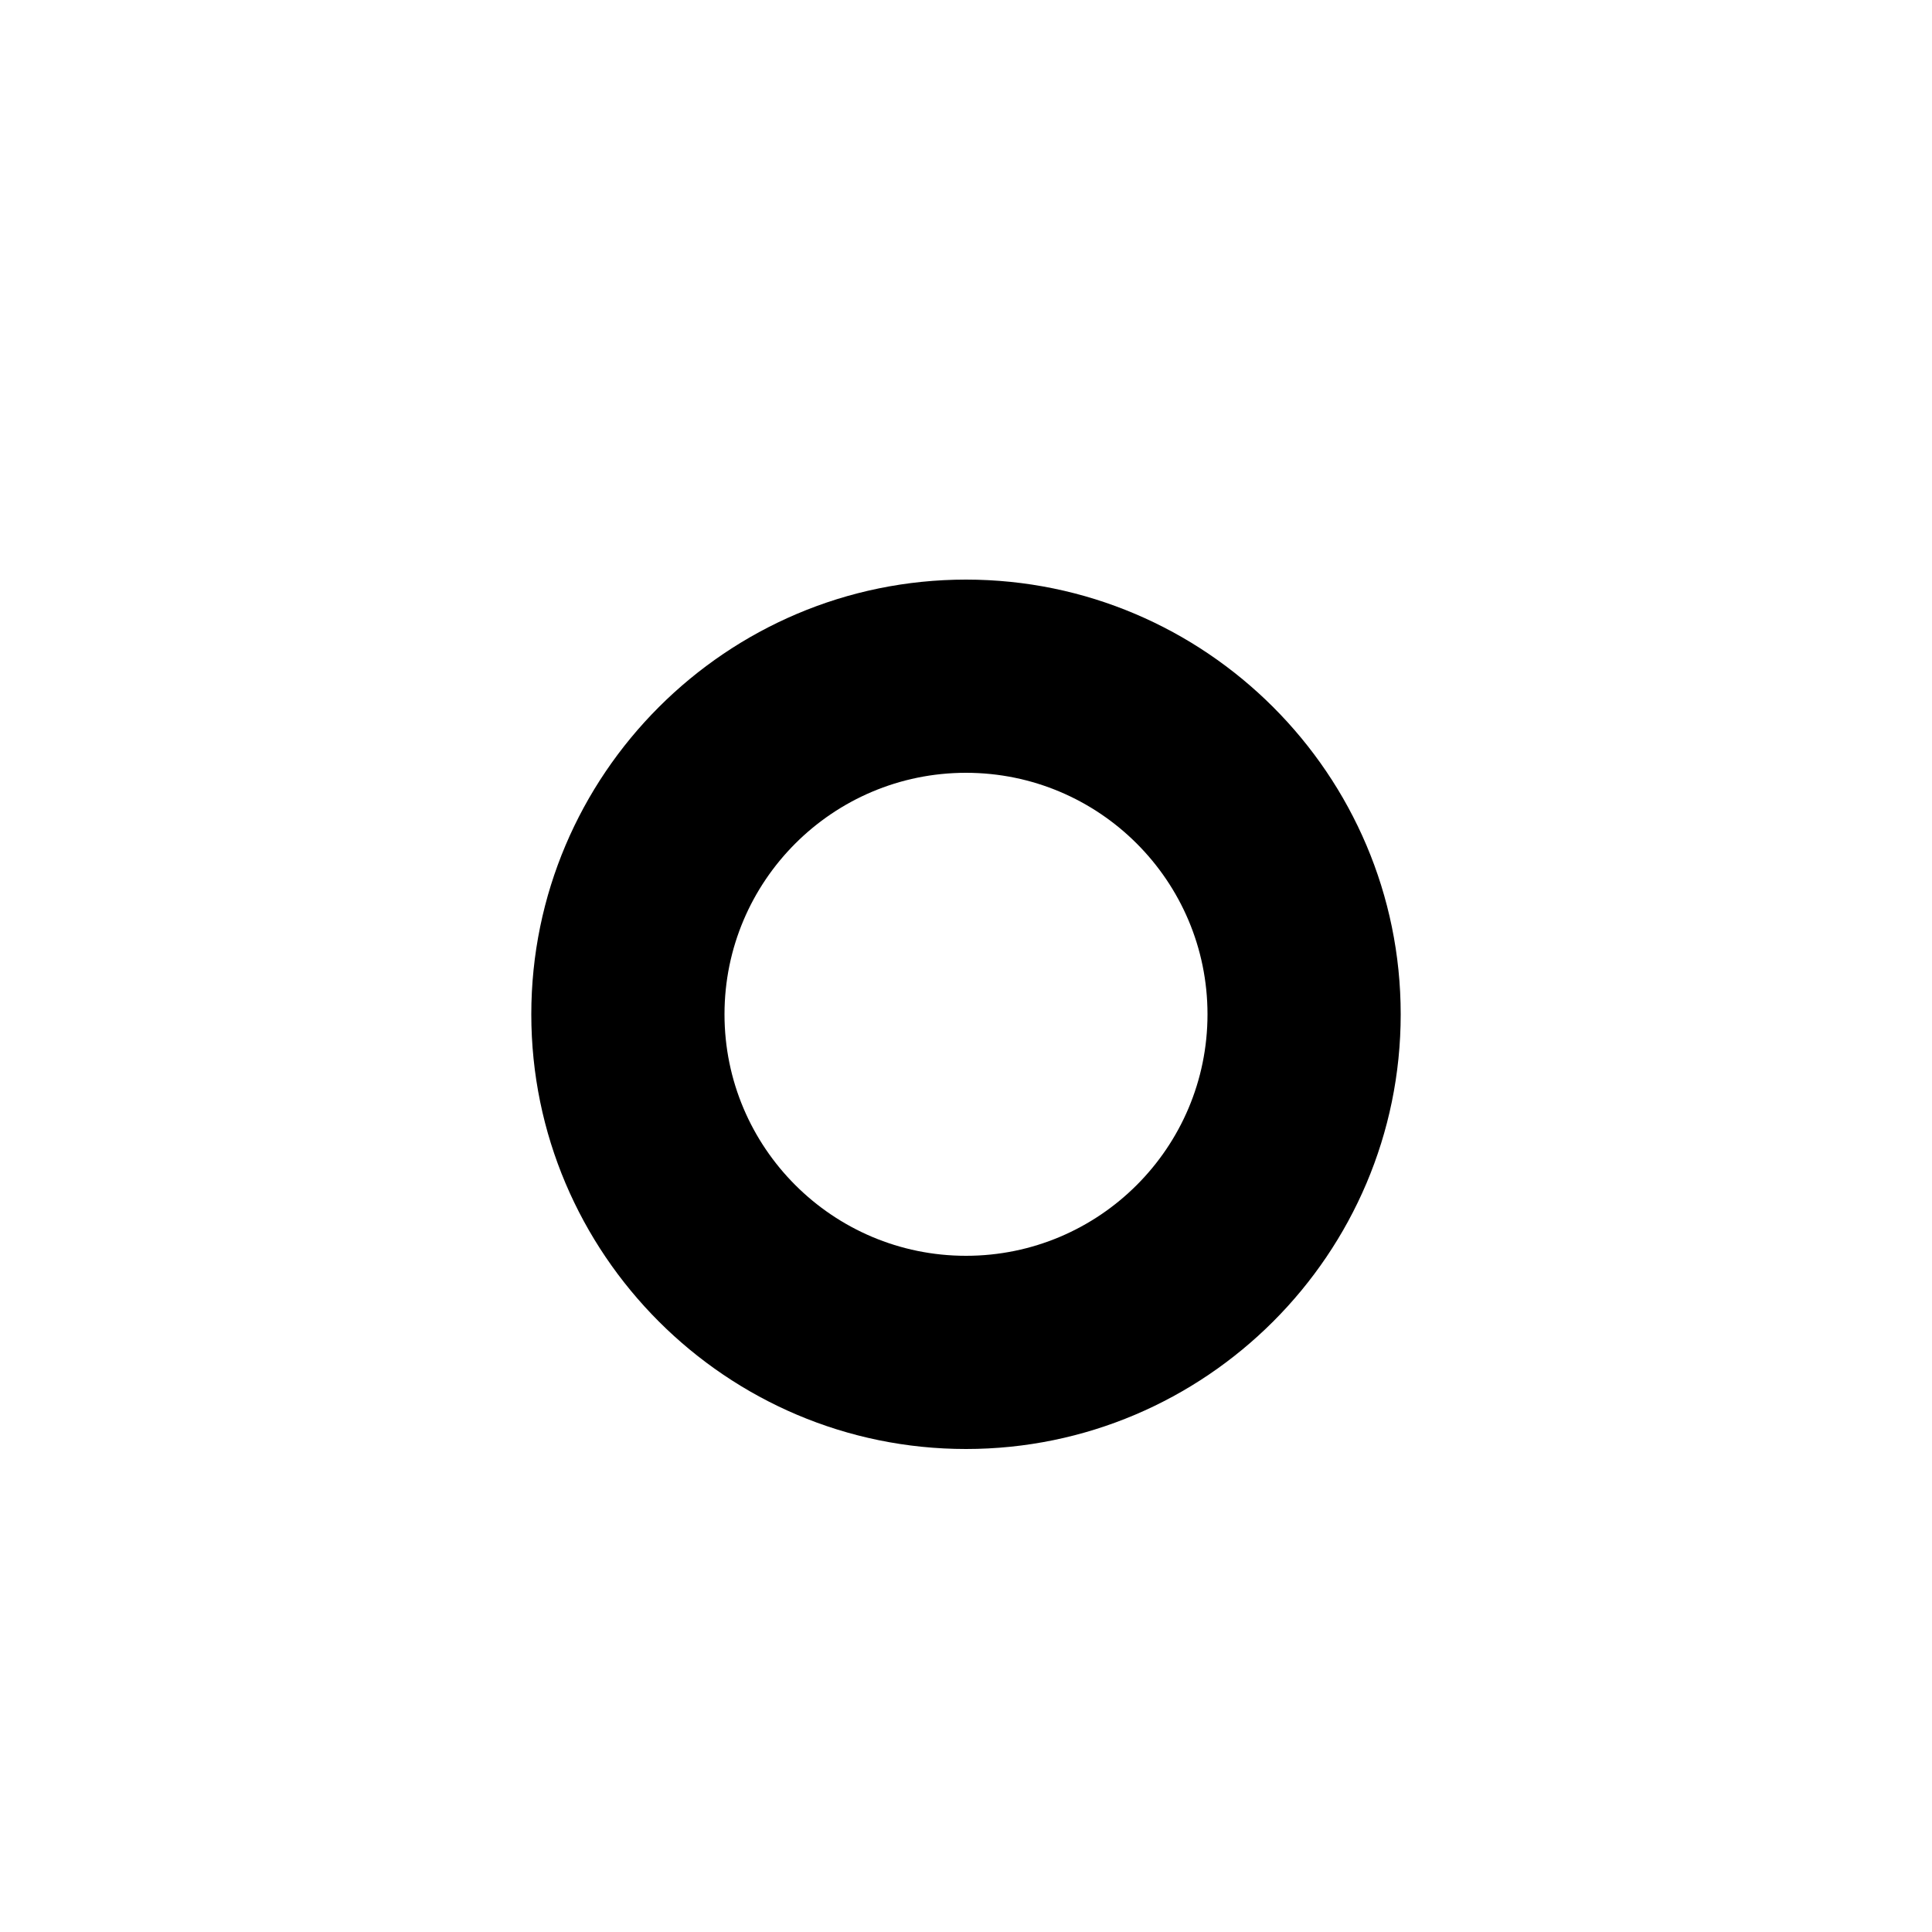
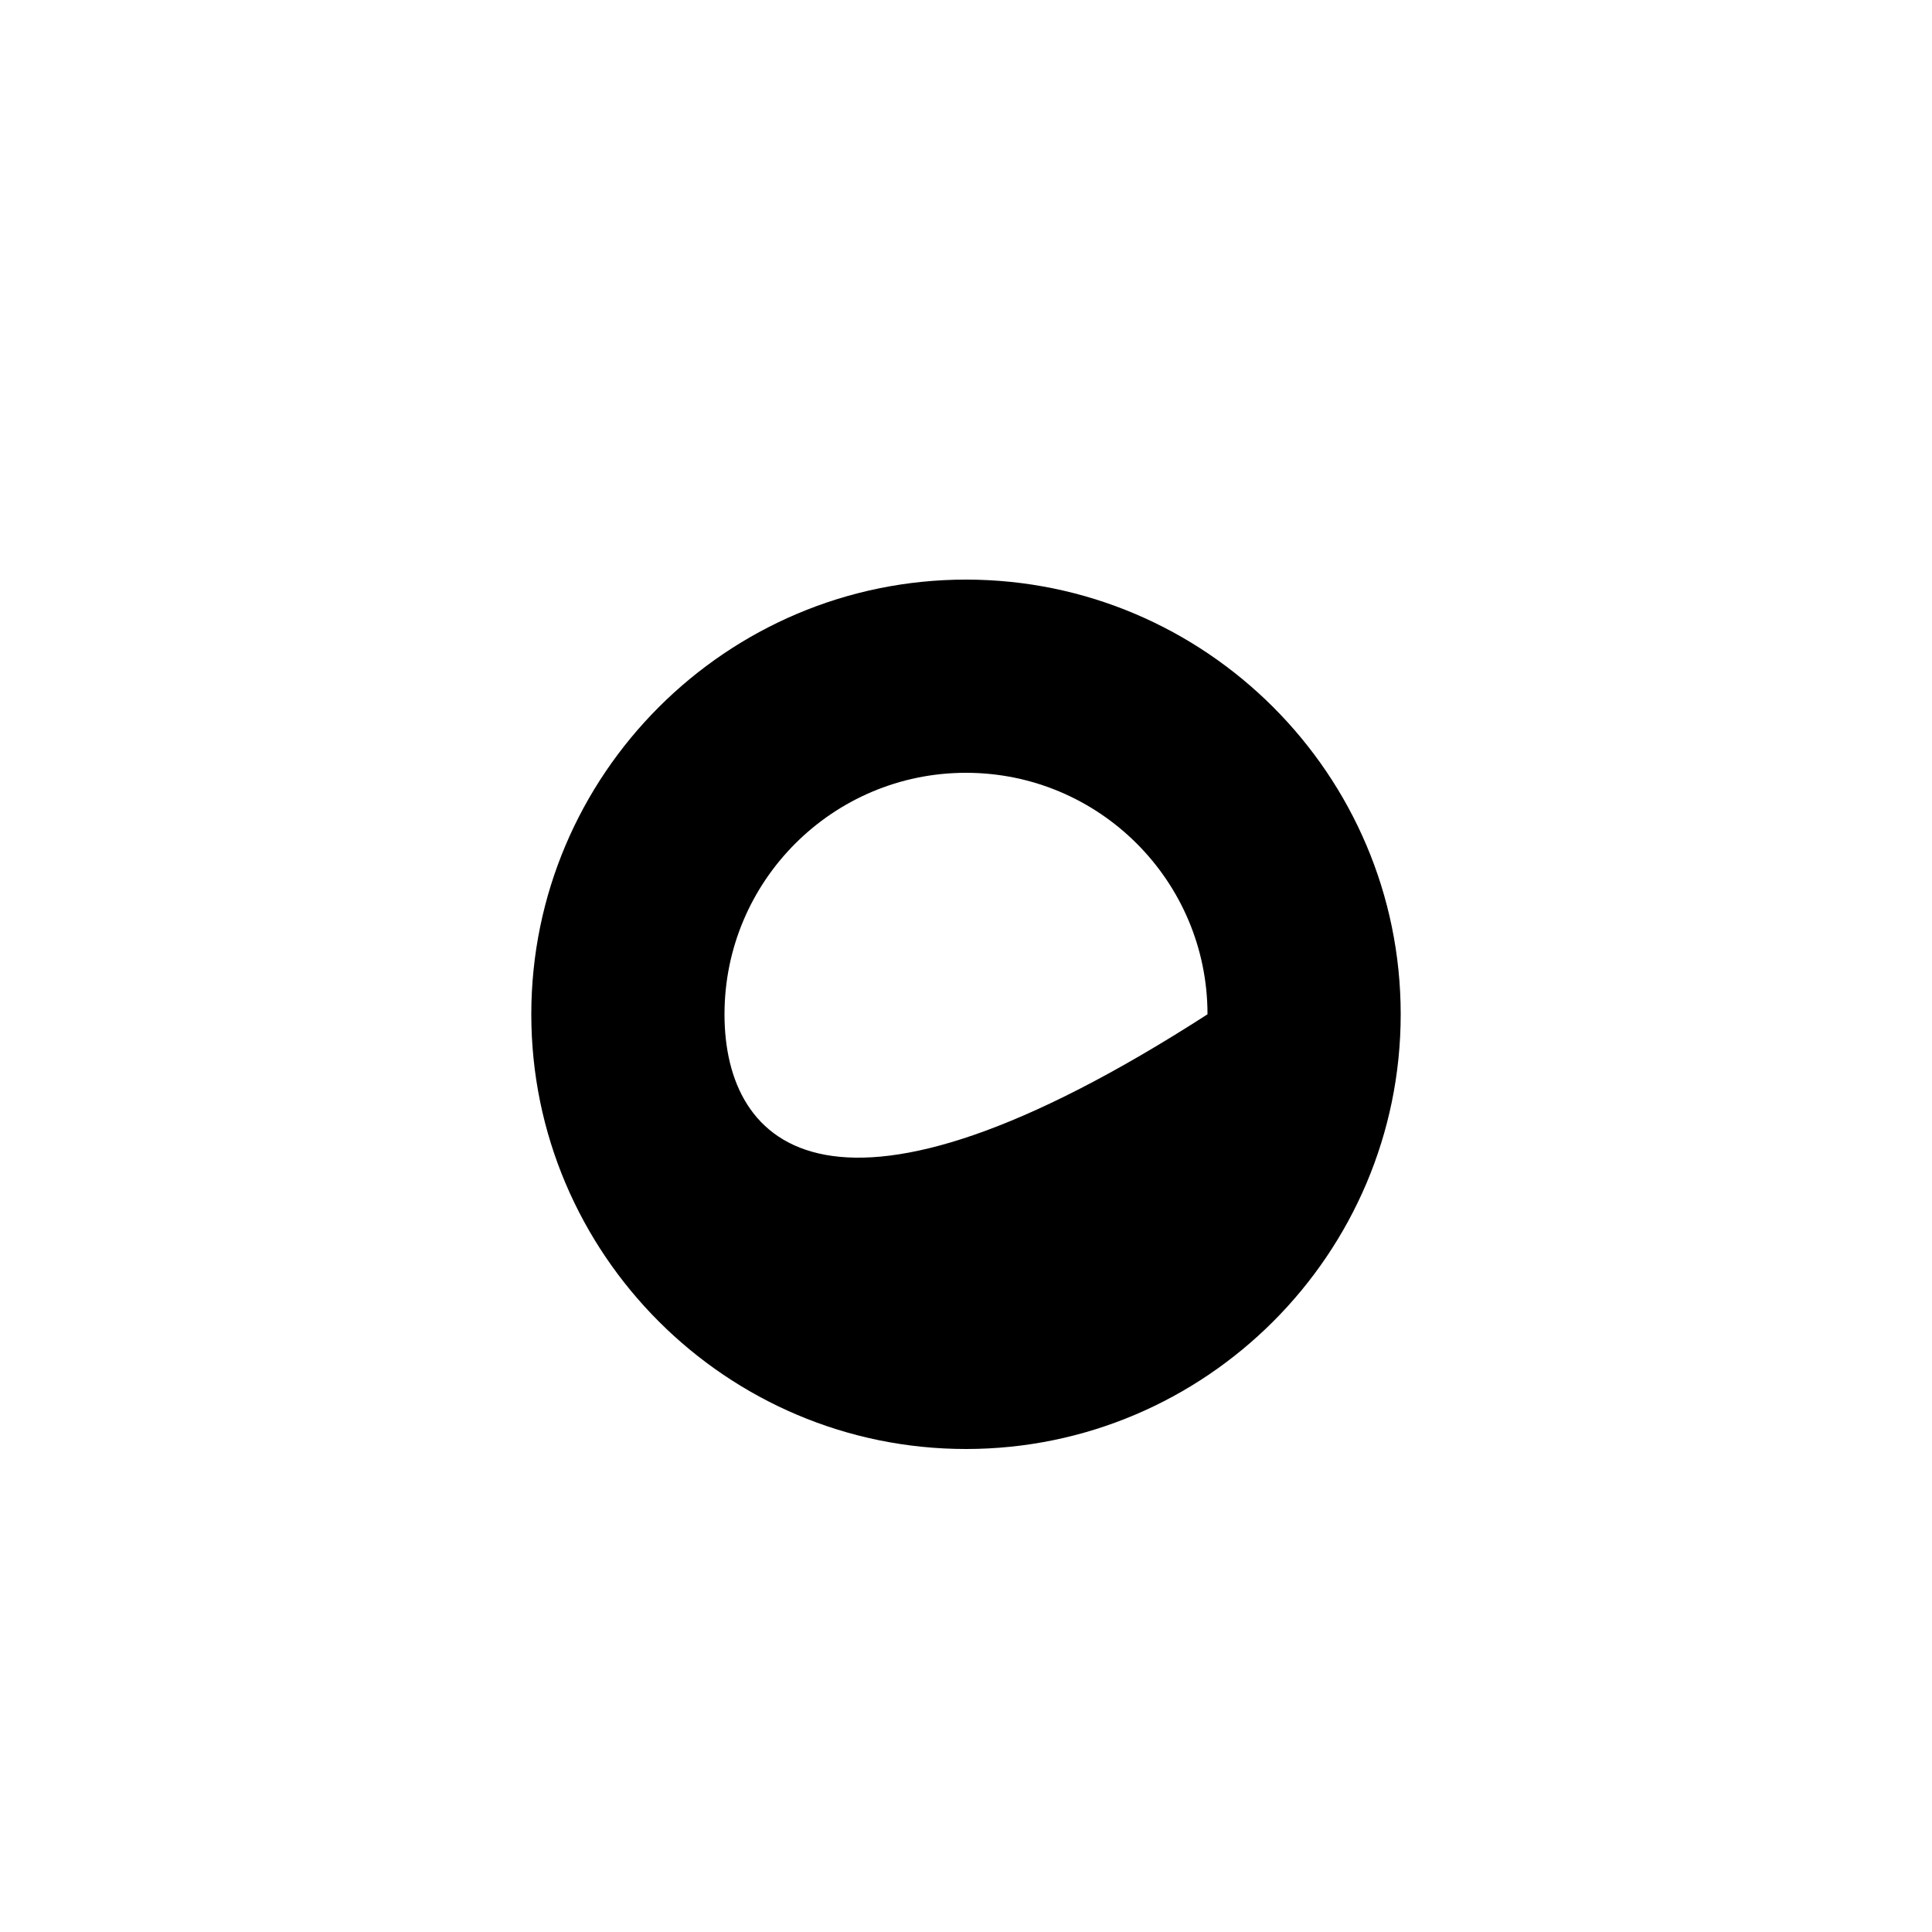
<svg xmlns="http://www.w3.org/2000/svg" width="1024" height="1024" viewBox="0 0 1 1.0">
  <title>lower-o</title>
-   <path id="character-lower-o" fill-rule="evenodd" d="M .275,.525 C .275,.401 .376,.3 .5,.3 C .624,.3 .725,.401 .725,.525 C .725,.649 .624,.75 .5,.75 C .376,.75 .275,.649 .275,.525 zM .375,.525 C .375,.456 .431,.4 .5,.4 C .569,.4 .625,.456 .625,.525 C .625,.594 .569,.65 .5,.65 C .431,.65 .375,.594 .375,.525 z" />
+   <path id="character-lower-o" fill-rule="evenodd" d="M .275,.525 C .275,.401 .376,.3 .5,.3 C .624,.3 .725,.401 .725,.525 C .725,.649 .624,.75 .5,.75 C .376,.75 .275,.649 .275,.525 zM .375,.525 C .375,.456 .431,.4 .5,.4 C .569,.4 .625,.456 .625,.525 C .431,.65 .375,.594 .375,.525 z" />
</svg>